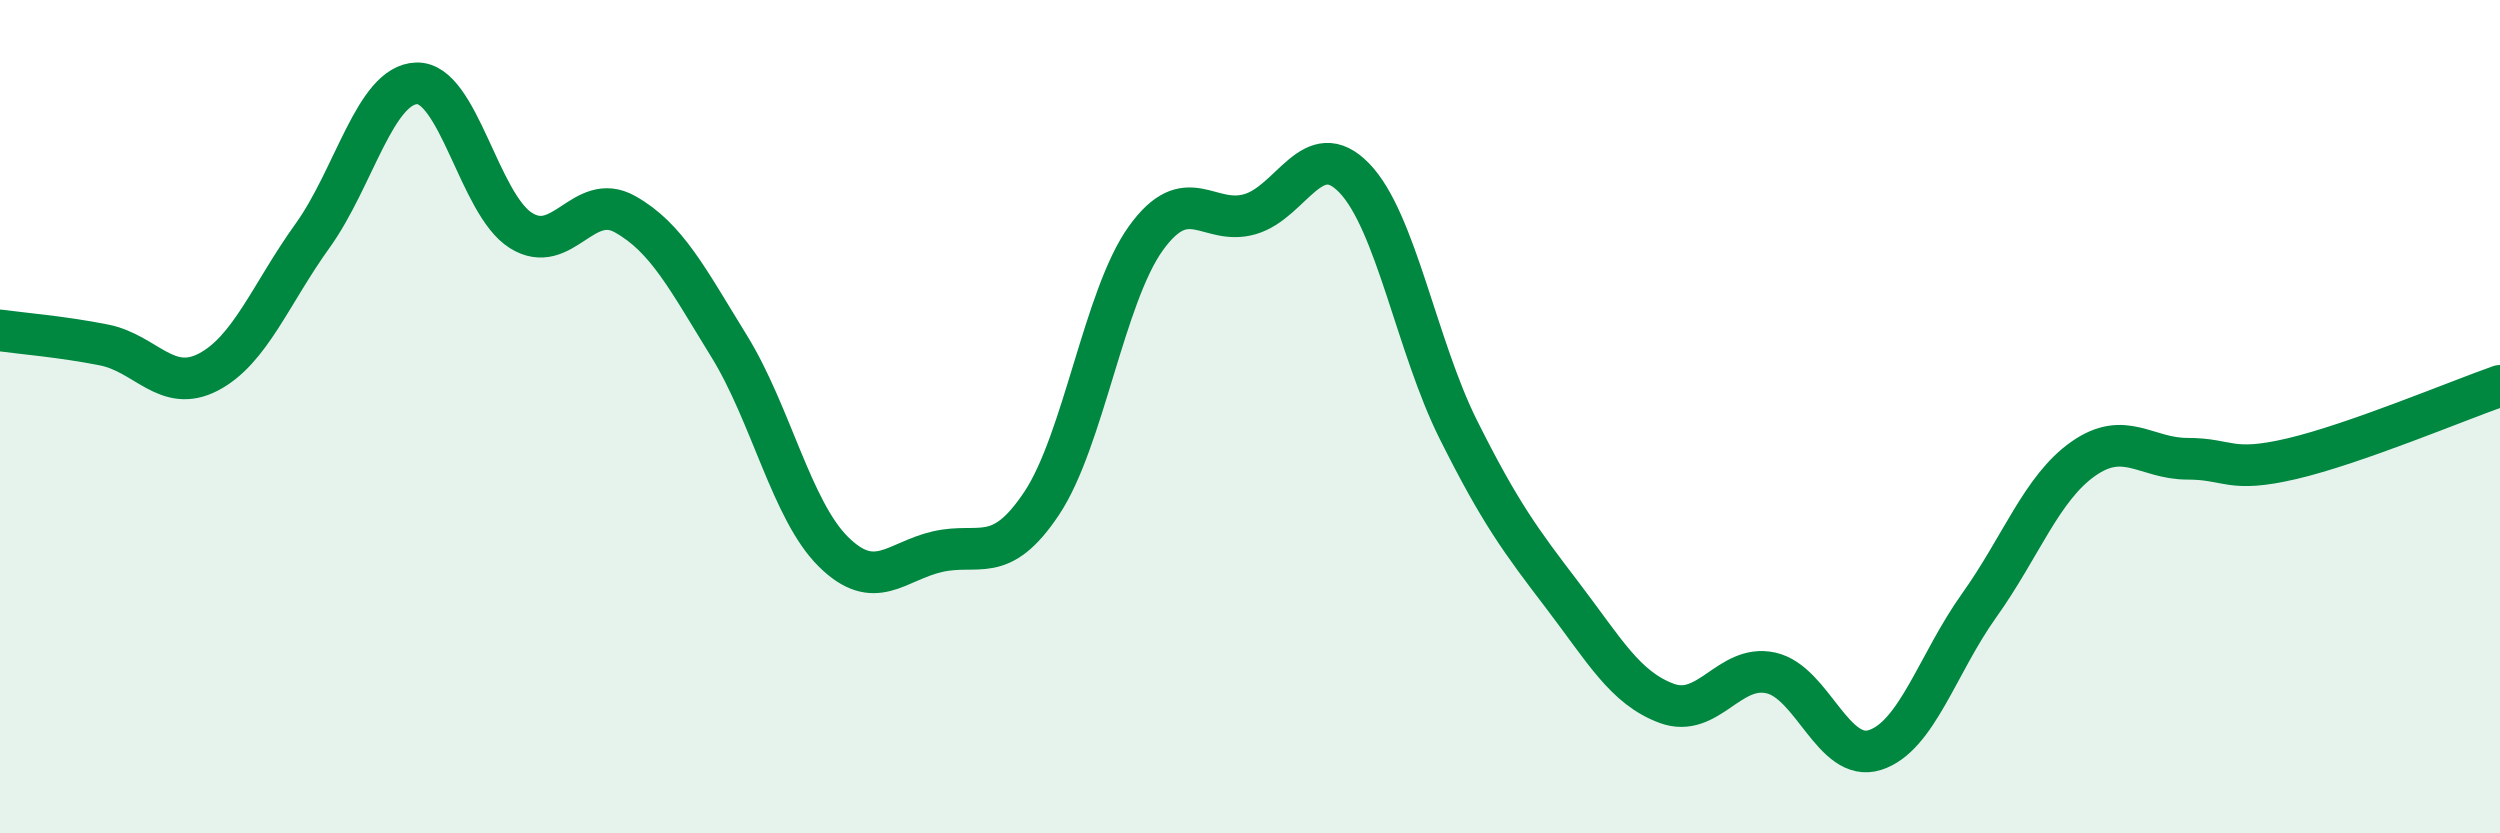
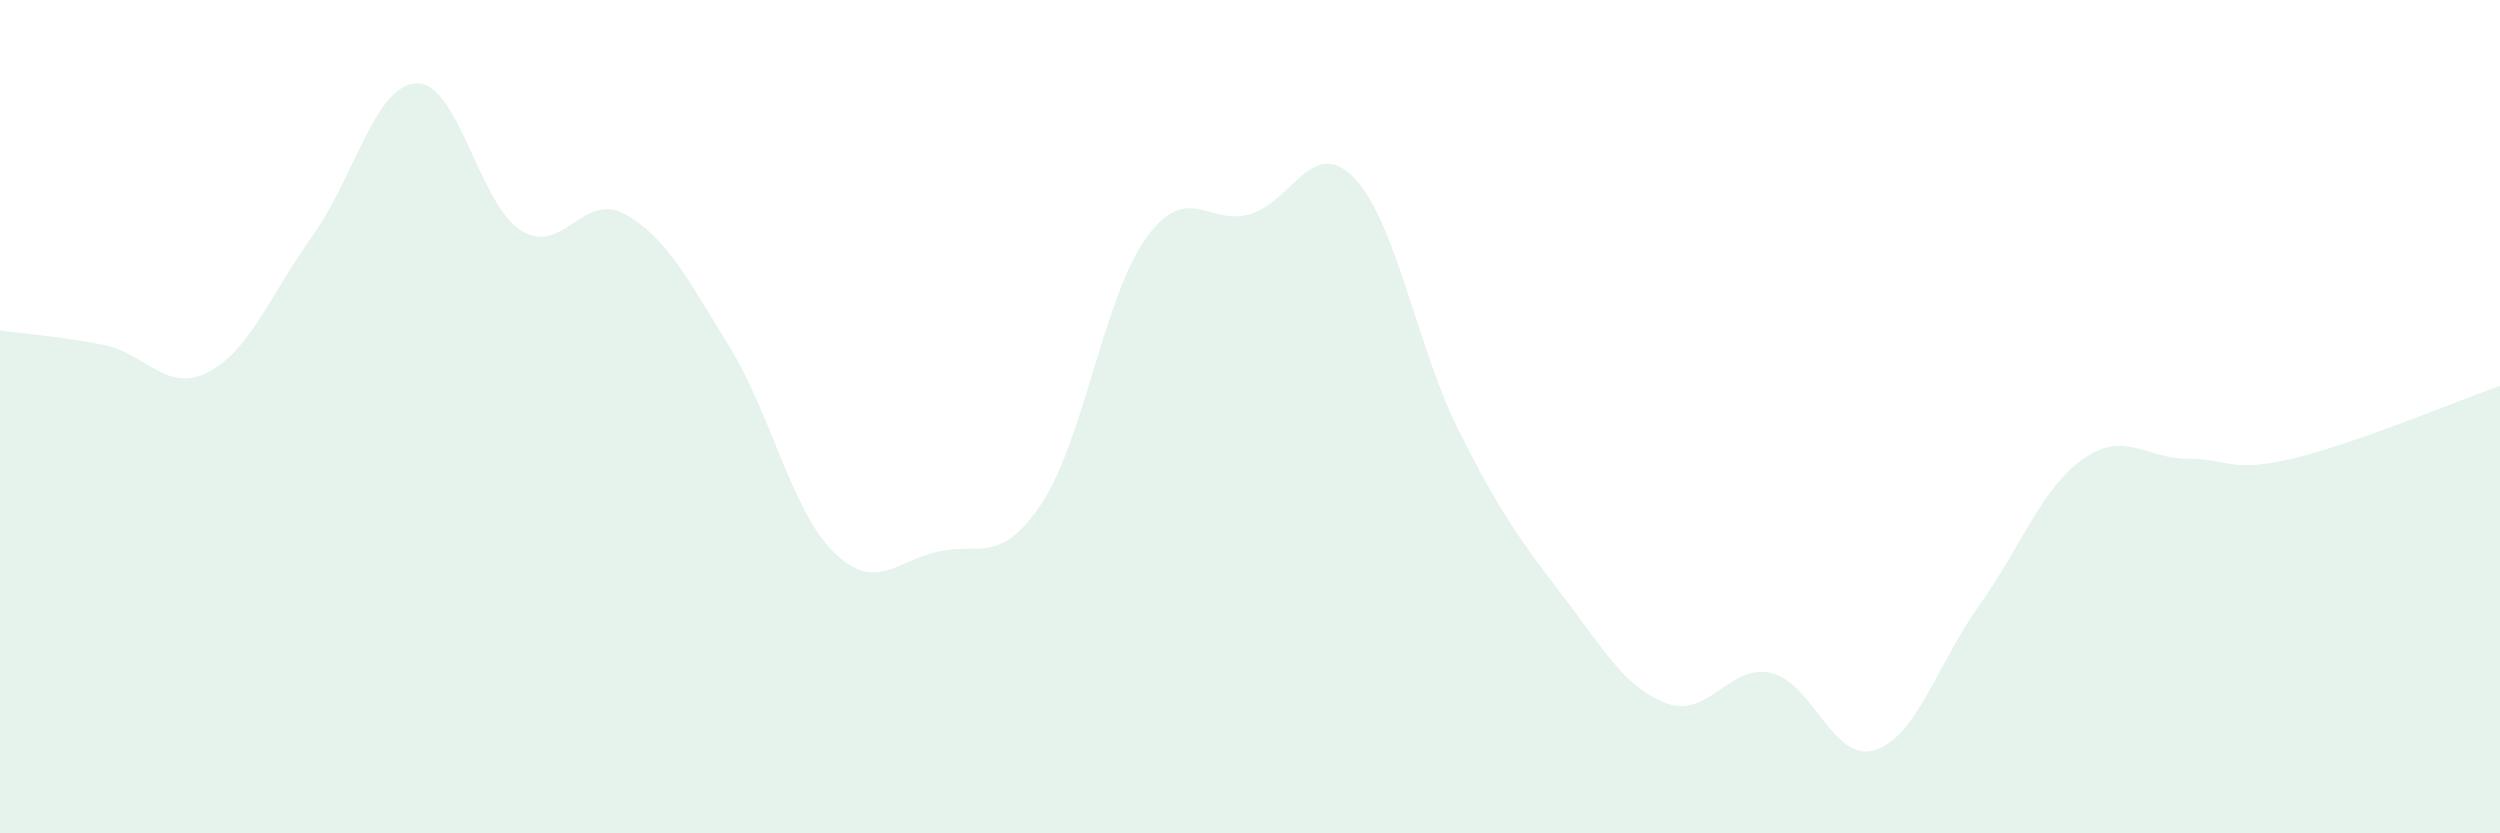
<svg xmlns="http://www.w3.org/2000/svg" width="60" height="20" viewBox="0 0 60 20">
  <path d="M 0,7.93 C 0.5,8 1.5,8.08 2.5,8.28 C 3.5,8.48 4,9.45 5,8.93 C 6,8.41 6.5,7.05 7.5,5.66 C 8.5,4.27 9,2.03 10,2 C 11,1.97 11.5,4.9 12.5,5.53 C 13.5,6.16 14,4.58 15,5.14 C 16,5.7 16.5,6.69 17.5,8.31 C 18.5,9.93 19,12.25 20,13.24 C 21,14.23 21.5,13.47 22.5,13.24 C 23.5,13.01 24,13.58 25,12.08 C 26,10.58 26.5,7.11 27.5,5.72 C 28.5,4.33 29,5.43 30,5.14 C 31,4.85 31.5,3.24 32.5,4.27 C 33.5,5.3 34,8.31 35,10.31 C 36,12.31 36.5,12.98 37.5,14.29 C 38.5,15.6 39,16.51 40,16.88 C 41,17.25 41.5,15.93 42.5,16.15 C 43.5,16.37 44,18.32 45,18 C 46,17.68 46.5,15.93 47.5,14.53 C 48.5,13.13 49,11.71 50,11.01 C 51,10.31 51.5,11.01 52.5,11.01 C 53.5,11.01 53.5,11.36 55,11.01 C 56.5,10.66 59,9.61 60,9.26L60 20L0 20Z" fill="#008740" opacity="0.1" stroke-linecap="round" stroke-linejoin="round" />
-   <path d="M 0,7.93 C 0.5,8 1.5,8.08 2.5,8.28 C 3.5,8.48 4,9.45 5,8.93 C 6,8.41 6.5,7.05 7.5,5.66 C 8.5,4.27 9,2.03 10,2 C 11,1.97 11.5,4.9 12.5,5.53 C 13.5,6.16 14,4.58 15,5.14 C 16,5.7 16.5,6.69 17.5,8.31 C 18.5,9.93 19,12.25 20,13.24 C 21,14.23 21.5,13.47 22.5,13.24 C 23.5,13.01 24,13.58 25,12.08 C 26,10.58 26.5,7.11 27.5,5.72 C 28.5,4.33 29,5.43 30,5.14 C 31,4.85 31.5,3.24 32.5,4.27 C 33.5,5.3 34,8.31 35,10.31 C 36,12.31 36.5,12.98 37.5,14.29 C 38.5,15.6 39,16.51 40,16.88 C 41,17.25 41.5,15.93 42.5,16.15 C 43.5,16.37 44,18.32 45,18 C 46,17.68 46.5,15.93 47.5,14.53 C 48.5,13.13 49,11.71 50,11.01 C 51,10.31 51.5,11.01 52.5,11.01 C 53.5,11.01 53.5,11.36 55,11.01 C 56.5,10.66 59,9.61 60,9.26" stroke="#008740" stroke-width="1" fill="none" stroke-linecap="round" stroke-linejoin="round" />
</svg>